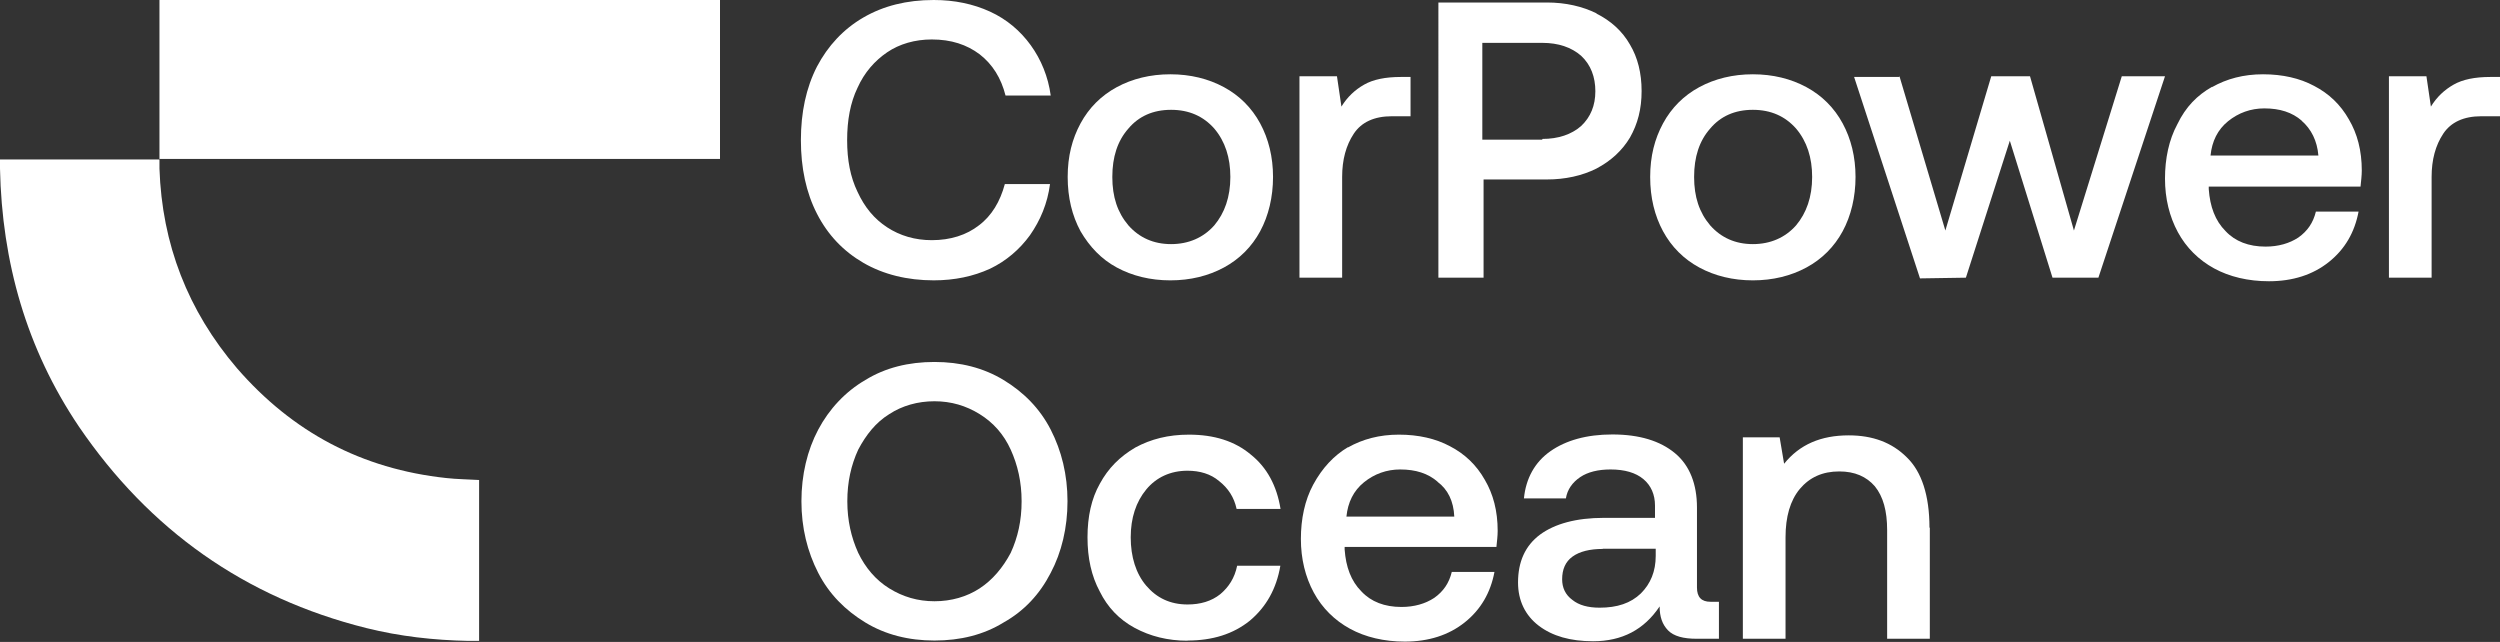
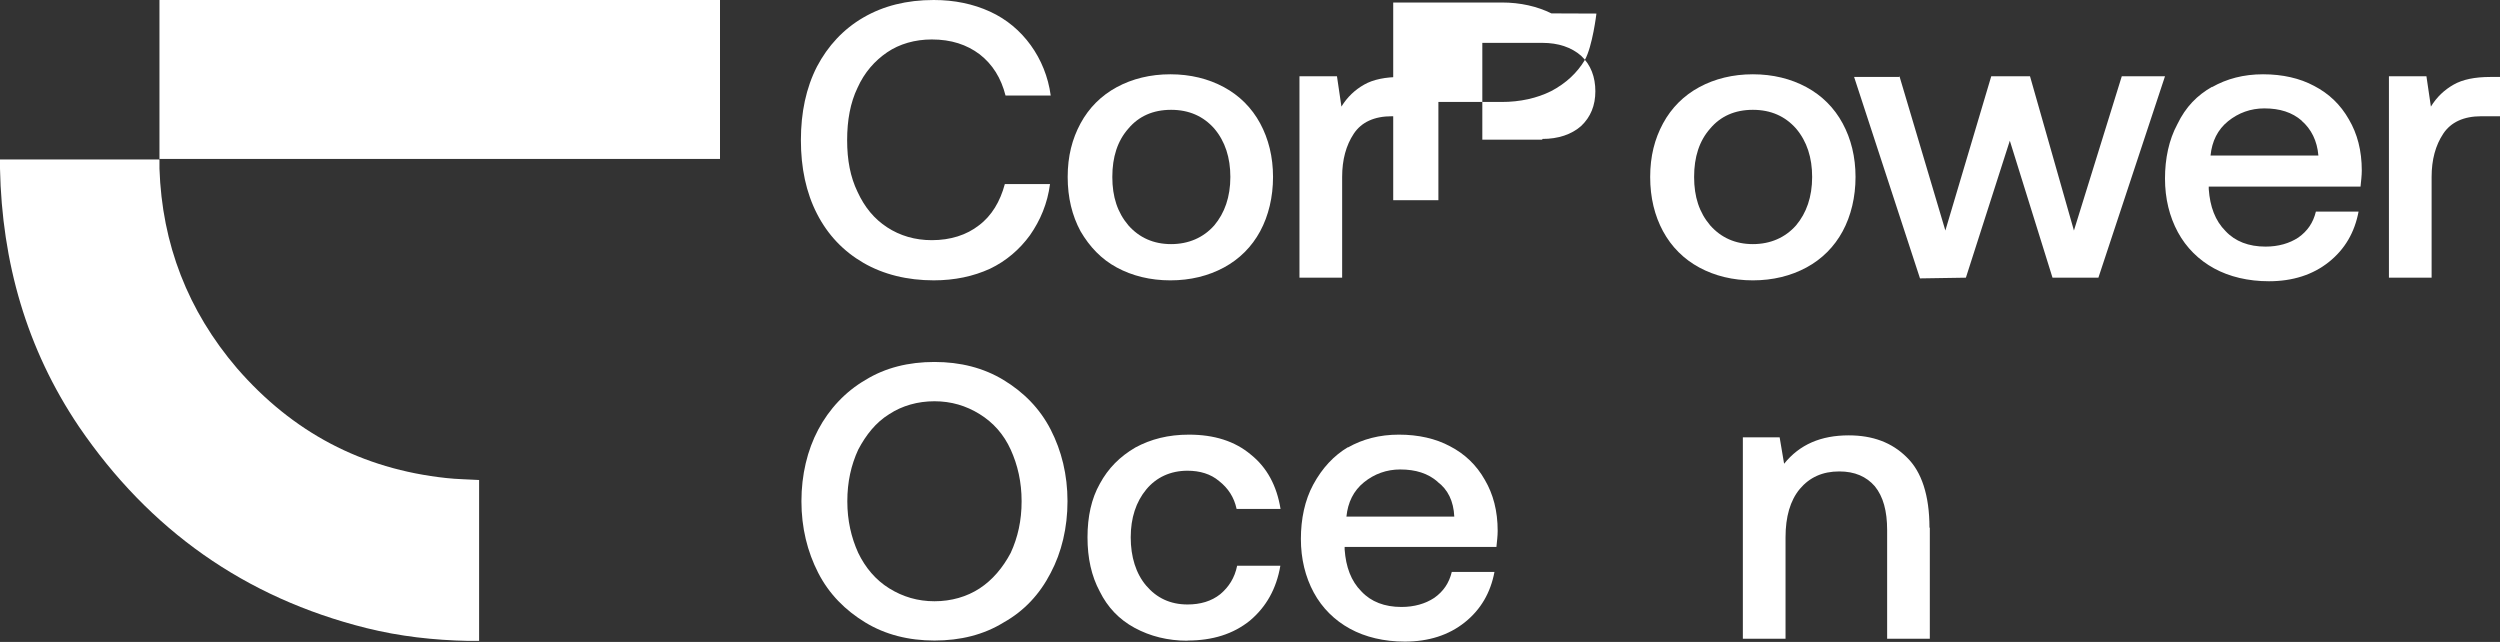
<svg xmlns="http://www.w3.org/2000/svg" id="Layer_1" viewBox="0 0 140 35.95">
  <rect x="0" y="0" width="140" height="35.95" fill="#333333" stroke="none" />
  <g opacity="1">
    <path d="M48.35.98c1.12-.65,2.42-.98,3.94-.98,1.16,0,2.21.22,3.15.65s1.7,1.08,2.28,1.88c.58.8.98,1.77,1.12,2.82h-2.53c-.25-.98-.72-1.74-1.45-2.31-.72-.54-1.59-.83-2.68-.83-.94,0-1.81.25-2.5.72s-1.27,1.12-1.66,1.99c-.4.83-.58,1.81-.58,2.93s.18,2.06.58,2.89c.4.87.94,1.52,1.66,1.99s1.56.72,2.5.72c1.05,0,1.95-.29,2.64-.83.72-.54,1.19-1.34,1.45-2.31h2.53c-.14,1.08-.54,2.03-1.12,2.86-.58.8-1.34,1.45-2.24,1.88-.94.43-1.99.65-3.15.65-1.48,0-2.82-.33-3.94-.98-1.12-.65-1.99-1.56-2.6-2.75-.61-1.19-.9-2.57-.9-4.12s.29-2.93.9-4.12c.61-1.16,1.48-2.1,2.6-2.75Z" fill="#fff" stroke-width="0" />
    <path d="M60.51,12.95c-.47-.87-.72-1.88-.72-3.04s.25-2.13.72-3,1.16-1.56,2.03-2.03c.87-.47,1.88-.72,3-.72s2.13.25,3,.72,1.56,1.16,2.03,2.03c.47.87.72,1.88.72,3s-.25,2.17-.72,3.04-1.16,1.56-2.03,2.03c-.87.47-1.88.72-3,.72s-2.13-.25-3-.72c-.87-.47-1.52-1.16-2.03-2.03ZM68.9,9.91c0-1.08-.29-1.99-.9-2.71-.61-.69-1.41-1.05-2.42-1.05s-1.81.36-2.39,1.05c-.61.69-.9,1.59-.9,2.71s.29,1.99.9,2.71c.61.69,1.41,1.05,2.39,1.05s1.81-.36,2.42-1.05c.58-.69.9-1.59.9-2.71Z" fill="#fff" stroke-width="0" />
    <path d="M78.99,6.51h-1.05c-.98,0-1.7.33-2.13.98-.43.65-.65,1.45-.65,2.42v5.64h-2.39V4.27h2.1l.25,1.7c.33-.54.76-.94,1.27-1.23s1.19-.43,2.06-.43h.54v2.21h0Z" fill="#fff" stroke-width="0" />
-     <path d="M89.4.76c.8.4,1.45.98,1.88,1.74.43.72.65,1.59.65,2.6s-.22,1.84-.65,2.6c-.43.72-1.05,1.3-1.88,1.74-.8.4-1.74.61-2.78.61h-3.54v5.5h-2.53V.14h6.08c1.05,0,1.99.22,2.78.61ZM86.37,7.78c.9,0,1.63-.25,2.17-.72.54-.51.8-1.16.8-1.95s-.25-1.48-.8-1.99c-.54-.47-1.27-.72-2.17-.72h-3.36v5.42h3.36v-.04Z" fill="#fff" stroke-width="0" />
+     <path d="M89.4.76s-.22,1.84-.65,2.6c-.43.72-1.05,1.3-1.88,1.74-.8.4-1.74.61-2.78.61h-3.54v5.5h-2.53V.14h6.08c1.05,0,1.99.22,2.78.61ZM86.37,7.78c.9,0,1.63-.25,2.17-.72.54-.51.8-1.16.8-1.95s-.25-1.48-.8-1.99c-.54-.47-1.27-.72-2.17-.72h-3.36v5.42h3.36v-.04Z" fill="#fff" stroke-width="0" />
    <path d="M93.13,12.95c-.47-.87-.72-1.88-.72-3.04s.25-2.13.72-3,1.16-1.56,2.03-2.03c.87-.47,1.88-.72,3-.72s2.13.25,3,.72,1.56,1.16,2.03,2.03.72,1.88.72,3-.25,2.17-.72,3.04-1.16,1.56-2.03,2.03c-.87.47-1.88.72-3,.72s-2.13-.25-3-.72c-.87-.47-1.56-1.16-2.03-2.03ZM101.48,9.91c0-1.08-.29-1.99-.9-2.71-.61-.69-1.41-1.05-2.42-1.05s-1.81.36-2.39,1.05c-.61.69-.9,1.59-.9,2.71s.29,1.99.9,2.71c.61.69,1.41,1.05,2.39,1.05s1.81-.36,2.42-1.05c.58-.69.9-1.59.9-2.71Z" fill="#fff" stroke-width="0" />
    <path d="M106.37,4.27l2.57,8.64,2.57-8.64h2.17l2.46,8.64,2.68-8.64h2.42l-3.73,11.28h-2.57l-2.39-7.67-2.46,7.67-2.57.04-3.69-11.28h2.53v-.04Z" fill="#fff" stroke-width="0" />
    <path d="M123.87,4.88c.83-.47,1.77-.72,2.86-.72s2.06.22,2.86.65c.83.43,1.48,1.05,1.95,1.88.47.8.72,1.74.72,2.86,0,.29-.04.58-.07.9h-8.5v.14c.07.98.36,1.77.94,2.35.54.58,1.3.87,2.24.87.72,0,1.34-.18,1.84-.51.51-.36.83-.83.98-1.45h2.39c-.22,1.16-.76,2.1-1.66,2.82s-2.03,1.08-3.36,1.08c-1.16,0-2.21-.25-3.07-.72s-1.56-1.16-2.03-2.03-.72-1.88-.72-3,.22-2.17.69-3.04c.47-.98,1.12-1.63,1.95-2.1ZM128.9,6.76c-.54-.47-1.23-.69-2.1-.69-.76,0-1.45.25-2.03.72s-.9,1.12-.98,1.92h6.04c-.07-.83-.4-1.48-.94-1.95Z" fill="#fff" stroke-width="0" />
    <path d="M140,6.51h-1.05c-.98,0-1.7.33-2.13.98-.43.65-.65,1.45-.65,2.42v5.64h-2.39V4.27h2.1l.25,1.7c.33-.54.76-.94,1.27-1.23s1.19-.43,2.06-.43h.54v2.21Z" fill="#fff" stroke-width="0" />
    <path d="M56.2,34.86c-1.12.69-2.42,1.01-3.87,1.01s-2.75-.33-3.87-1.01-2.03-1.59-2.64-2.78-.94-2.53-.94-4.01.33-2.86.94-4.01,1.52-2.13,2.64-2.78c1.12-.69,2.42-1.01,3.87-1.01s2.75.33,3.87,1.01,2.03,1.59,2.64,2.78c.61,1.19.94,2.53.94,4.01s-.33,2.86-.94,4.01c-.61,1.19-1.48,2.13-2.64,2.78ZM49.8,32.95c.76.47,1.59.72,2.53.72s1.81-.25,2.53-.72,1.3-1.16,1.74-1.99c.4-.87.61-1.81.61-2.89s-.22-2.03-.61-2.89-.98-1.52-1.74-1.99c-.76-.47-1.59-.72-2.53-.72s-1.81.25-2.53.72c-.76.47-1.3,1.16-1.74,1.99-.4.87-.61,1.81-.61,2.89s.22,2.03.61,2.89c.4.83.98,1.52,1.74,1.99Z" fill="#fff" stroke-width="0" />
    <path d="M66.51,35.88c-1.12,0-2.1-.25-2.97-.72-.87-.47-1.52-1.16-1.95-2.03-.47-.87-.69-1.88-.69-3.04s.22-2.17.69-3c.47-.87,1.12-1.52,1.99-2.03.87-.47,1.84-.72,3-.72,1.41,0,2.57.36,3.47,1.12.9.72,1.45,1.74,1.66,3.04h-2.46c-.14-.65-.47-1.16-.98-1.56-.47-.4-1.08-.58-1.77-.58-.94,0-1.74.36-2.31,1.05s-.87,1.59-.87,2.68.29,2.03.87,2.71,1.34,1.05,2.31,1.05c.72,0,1.34-.18,1.84-.58.47-.4.8-.9.94-1.59h2.42c-.22,1.3-.8,2.31-1.7,3.07-.94.76-2.1,1.12-3.51,1.12Z" fill="#fff" stroke-width="0" />
    <path d="M75.48,25.06c.83-.47,1.77-.72,2.86-.72s2.06.22,2.86.65c.83.43,1.48,1.05,1.95,1.88.47.8.72,1.74.72,2.86,0,.29-.04.58-.07.9h-8.5v.14c.07.98.36,1.77.94,2.35.54.58,1.3.87,2.24.87.72,0,1.34-.18,1.84-.51.51-.36.83-.83.98-1.45h2.39c-.22,1.16-.76,2.1-1.66,2.82s-2.03,1.08-3.36,1.08c-1.16,0-2.21-.25-3.07-.72s-1.56-1.16-2.03-2.03c-.47-.87-.72-1.88-.72-3s.22-2.17.69-3.04c.51-.94,1.16-1.63,1.95-2.1ZM80.51,26.98c-.54-.47-1.23-.69-2.1-.69-.76,0-1.45.25-2.03.72s-.9,1.12-.98,1.92h6.04c-.04-.87-.36-1.52-.94-1.95Z" fill="#fff" stroke-width="0" />
-     <path d="M96.27,35.77h-1.27c-.72,0-1.27-.14-1.59-.47s-.47-.76-.47-1.34c-.87,1.3-2.1,1.95-3.73,1.95-1.27,0-2.28-.29-3.04-.87s-1.16-1.41-1.16-2.42c0-1.16.4-2.06,1.23-2.68.83-.61,2.03-.94,3.58-.94h2.86v-.69c0-.61-.22-1.12-.65-1.48-.43-.36-1.05-.54-1.84-.54-.69,0-1.27.14-1.7.43-.43.29-.72.69-.8,1.19h-2.35c.11-1.12.61-2.03,1.48-2.64.87-.61,2.03-.94,3.47-.94,1.52,0,2.68.36,3.51,1.05.83.69,1.23,1.74,1.23,3.04v4.48c0,.54.25.8.76.8h.47v2.06ZM89.76,30.74c-.72,0-1.3.14-1.7.43-.4.29-.58.72-.58,1.27,0,.47.18.87.58,1.16.36.29.87.43,1.52.43.98,0,1.74-.25,2.31-.8.54-.54.83-1.23.83-2.1v-.4h-2.97Z" fill="#fff" stroke-width="0" />
    <path d="M108.07,29.55v6.22h-2.39v-6.08c0-1.08-.22-1.88-.69-2.46-.47-.54-1.12-.83-1.99-.83-.94,0-1.66.33-2.21.98-.54.65-.8,1.56-.8,2.71v5.68h-2.39v-11.28h2.06l.25,1.48c.87-1.08,2.06-1.59,3.62-1.59,1.34,0,2.42.4,3.25,1.23.83.8,1.27,2.13,1.27,3.94Z" fill="#fff" stroke-width="0" />
  </g>
  <rect x="8.93" width="31.39" height="8.9" fill="#fff" stroke-width="0" />
  <path d="M8.93,9.44c.14,4.23,1.59,7.96,4.34,11.18,3.11,3.58,6.98,5.64,11.72,6.15.61.07,1.23.07,1.84.11v9.01h-.61c-1.92-.04-3.83-.25-5.71-.72-6.8-1.7-12.15-5.5-16.09-11.28C1.48,19.53.11,14.68,0,9.44v-.51h8.93v.51Z" fill="#fff" stroke-width="0" />
</svg>